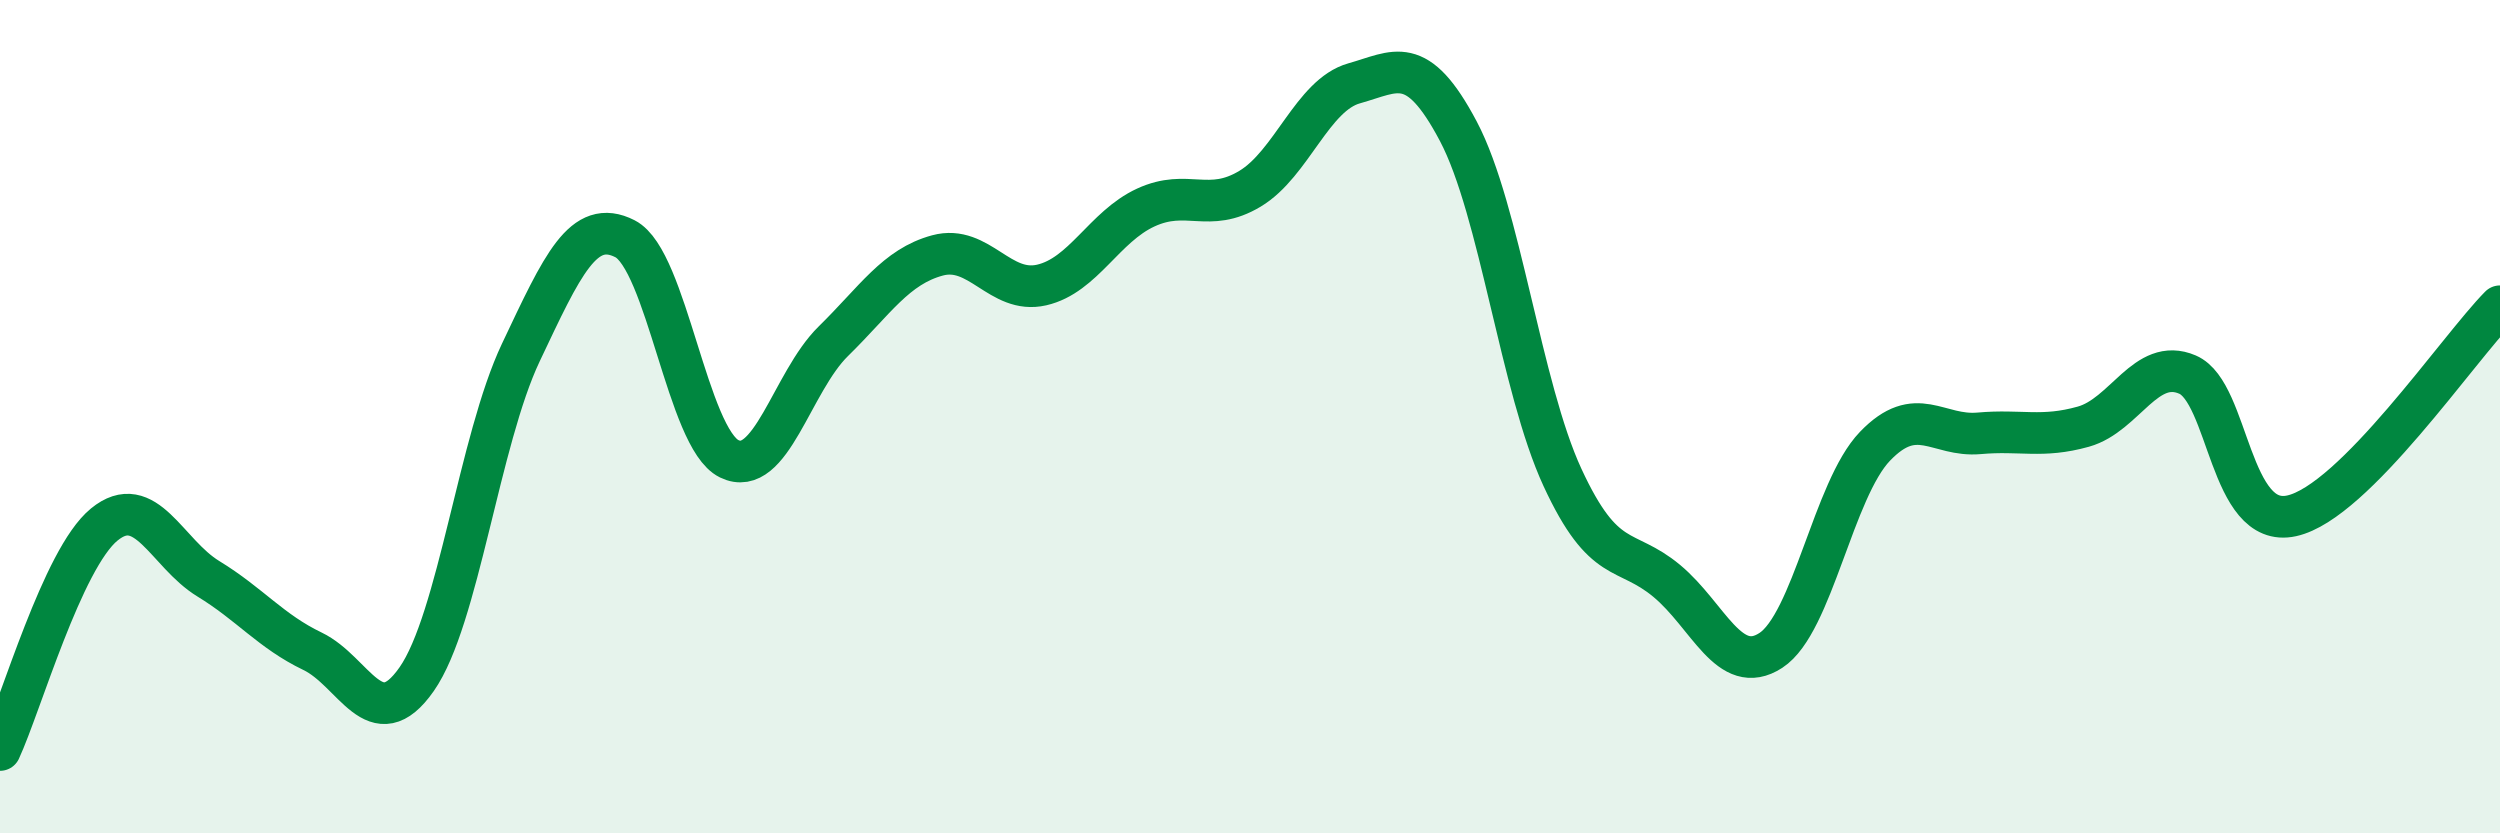
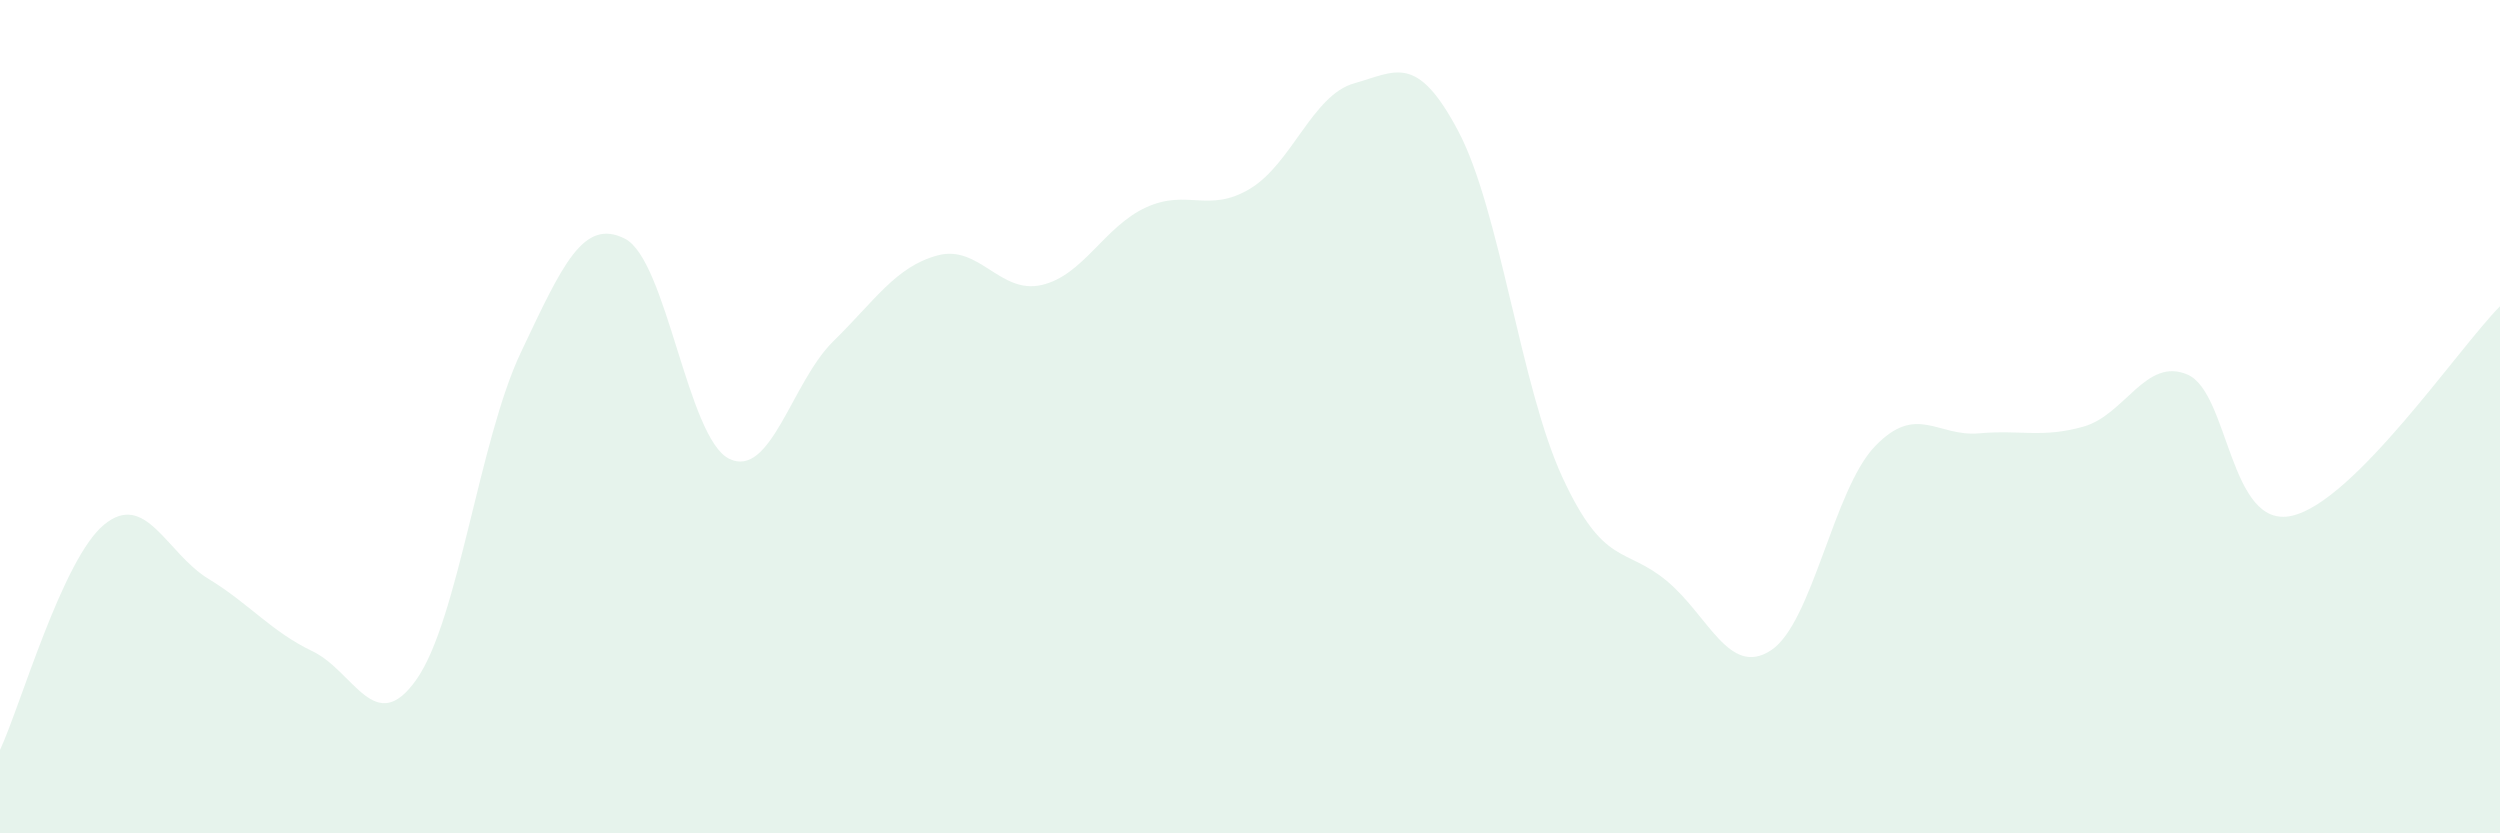
<svg xmlns="http://www.w3.org/2000/svg" width="60" height="20" viewBox="0 0 60 20">
  <path d="M 0,18 C 0.5,16.92 1.5,13.41 2.5,12.59 C 3.5,11.77 4,13.28 5,13.89 C 6,14.5 6.5,15.15 7.5,15.63 C 8.5,16.11 9,17.73 10,16.3 C 11,14.87 11.5,10.57 12.5,8.46 C 13.5,6.35 14,5.22 15,5.73 C 16,6.24 16.5,10.52 17.5,11.01 C 18.5,11.5 19,9.17 20,8.19 C 21,7.21 21.5,6.4 22.5,6.13 C 23.5,5.86 24,7.07 25,6.84 C 26,6.61 26.5,5.44 27.5,4.98 C 28.5,4.52 29,5.13 30,4.53 C 31,3.93 31.5,2.28 32.5,2 C 33.5,1.72 34,1.26 35,3.15 C 36,5.04 36.5,9.3 37.5,11.46 C 38.5,13.62 39,13.11 40,13.94 C 41,14.77 41.5,16.26 42.5,15.61 C 43.5,14.96 44,11.75 45,10.71 C 46,9.67 46.5,10.49 47.5,10.4 C 48.5,10.31 49,10.52 50,10.24 C 51,9.96 51.5,8.56 52.5,8.99 C 53.5,9.42 53.5,12.71 55,12.38 C 56.5,12.05 59,8.36 60,7.35L60 20L0 20Z" fill="#008740" opacity="0.1" stroke-linecap="round" stroke-linejoin="round" />
-   <path d="M 0,18 C 0.5,16.92 1.5,13.41 2.5,12.59 C 3.5,11.77 4,13.28 5,13.89 C 6,14.5 6.5,15.15 7.5,15.63 C 8.5,16.11 9,17.73 10,16.3 C 11,14.87 11.5,10.57 12.5,8.46 C 13.5,6.35 14,5.22 15,5.73 C 16,6.24 16.5,10.52 17.5,11.01 C 18.5,11.5 19,9.17 20,8.19 C 21,7.21 21.5,6.4 22.5,6.13 C 23.5,5.86 24,7.07 25,6.84 C 26,6.61 26.5,5.44 27.5,4.98 C 28.5,4.52 29,5.13 30,4.53 C 31,3.93 31.5,2.28 32.5,2 C 33.5,1.72 34,1.26 35,3.15 C 36,5.04 36.5,9.3 37.5,11.46 C 38.5,13.62 39,13.11 40,13.94 C 41,14.77 41.5,16.26 42.5,15.61 C 43.5,14.96 44,11.75 45,10.71 C 46,9.67 46.5,10.49 47.5,10.4 C 48.5,10.31 49,10.52 50,10.24 C 51,9.96 51.5,8.56 52.5,8.99 C 53.5,9.42 53.5,12.71 55,12.38 C 56.5,12.05 59,8.36 60,7.35" stroke="#008740" stroke-width="1" fill="none" stroke-linecap="round" stroke-linejoin="round" />
</svg>